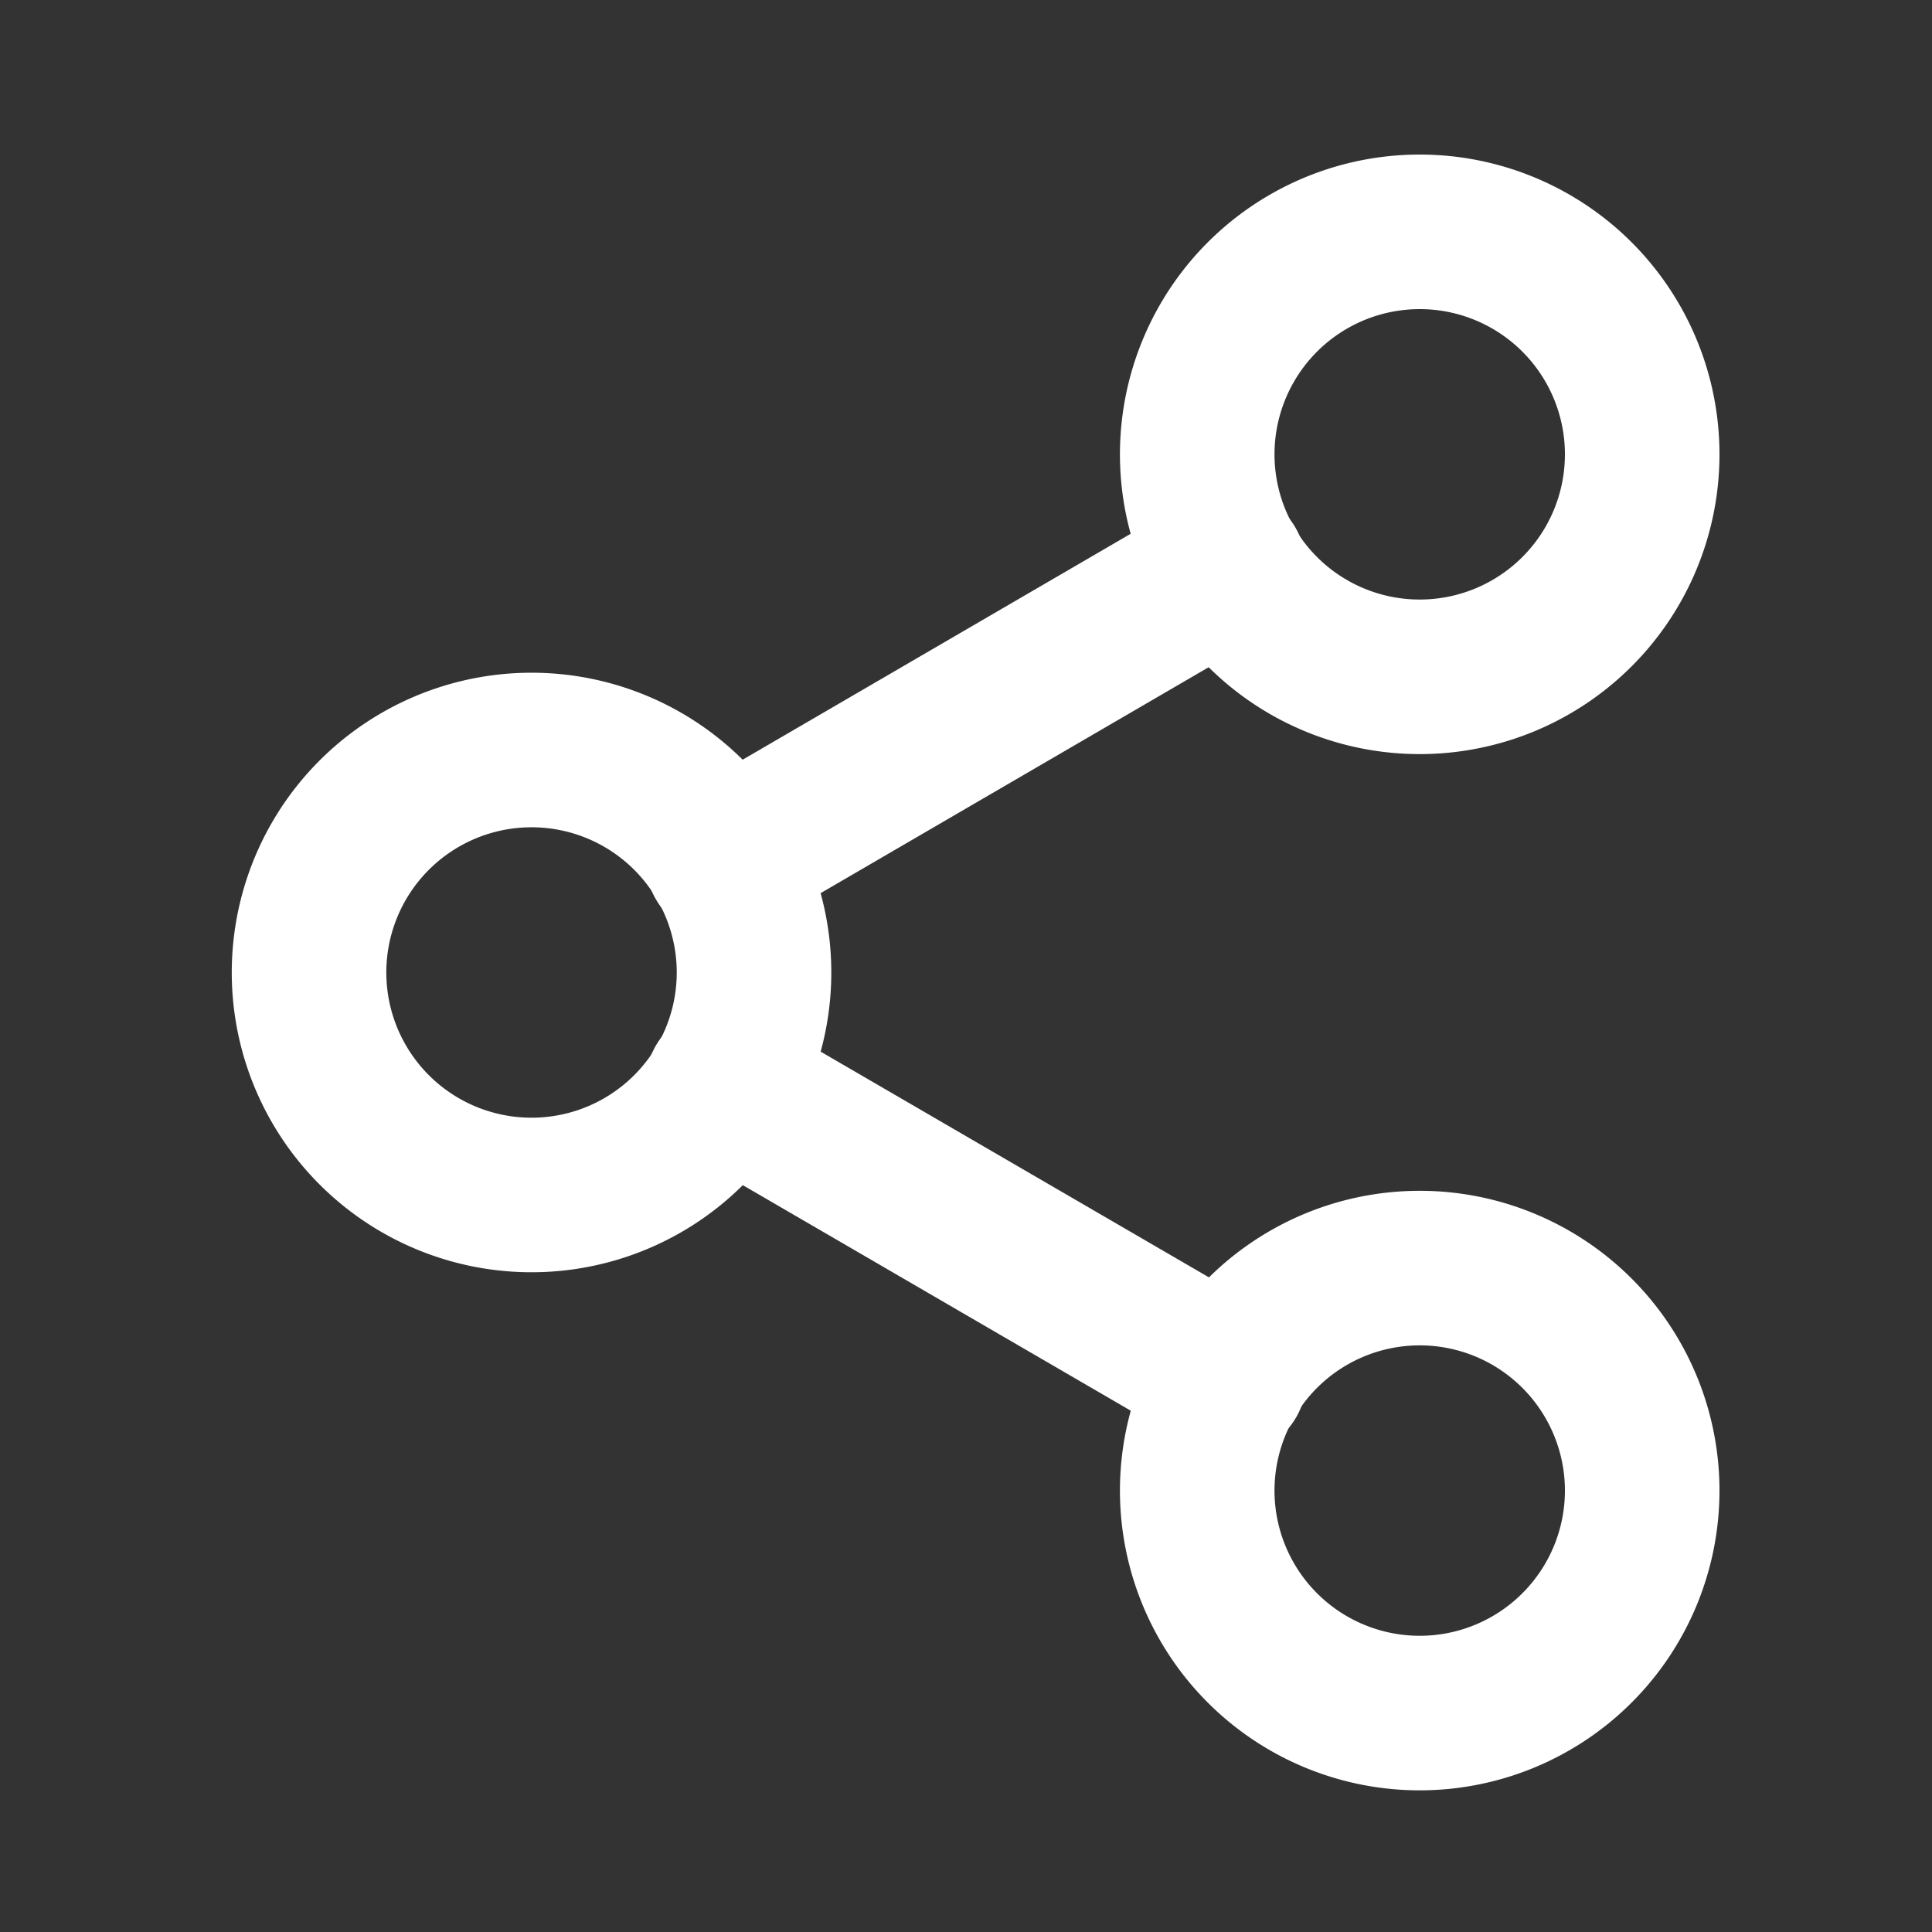
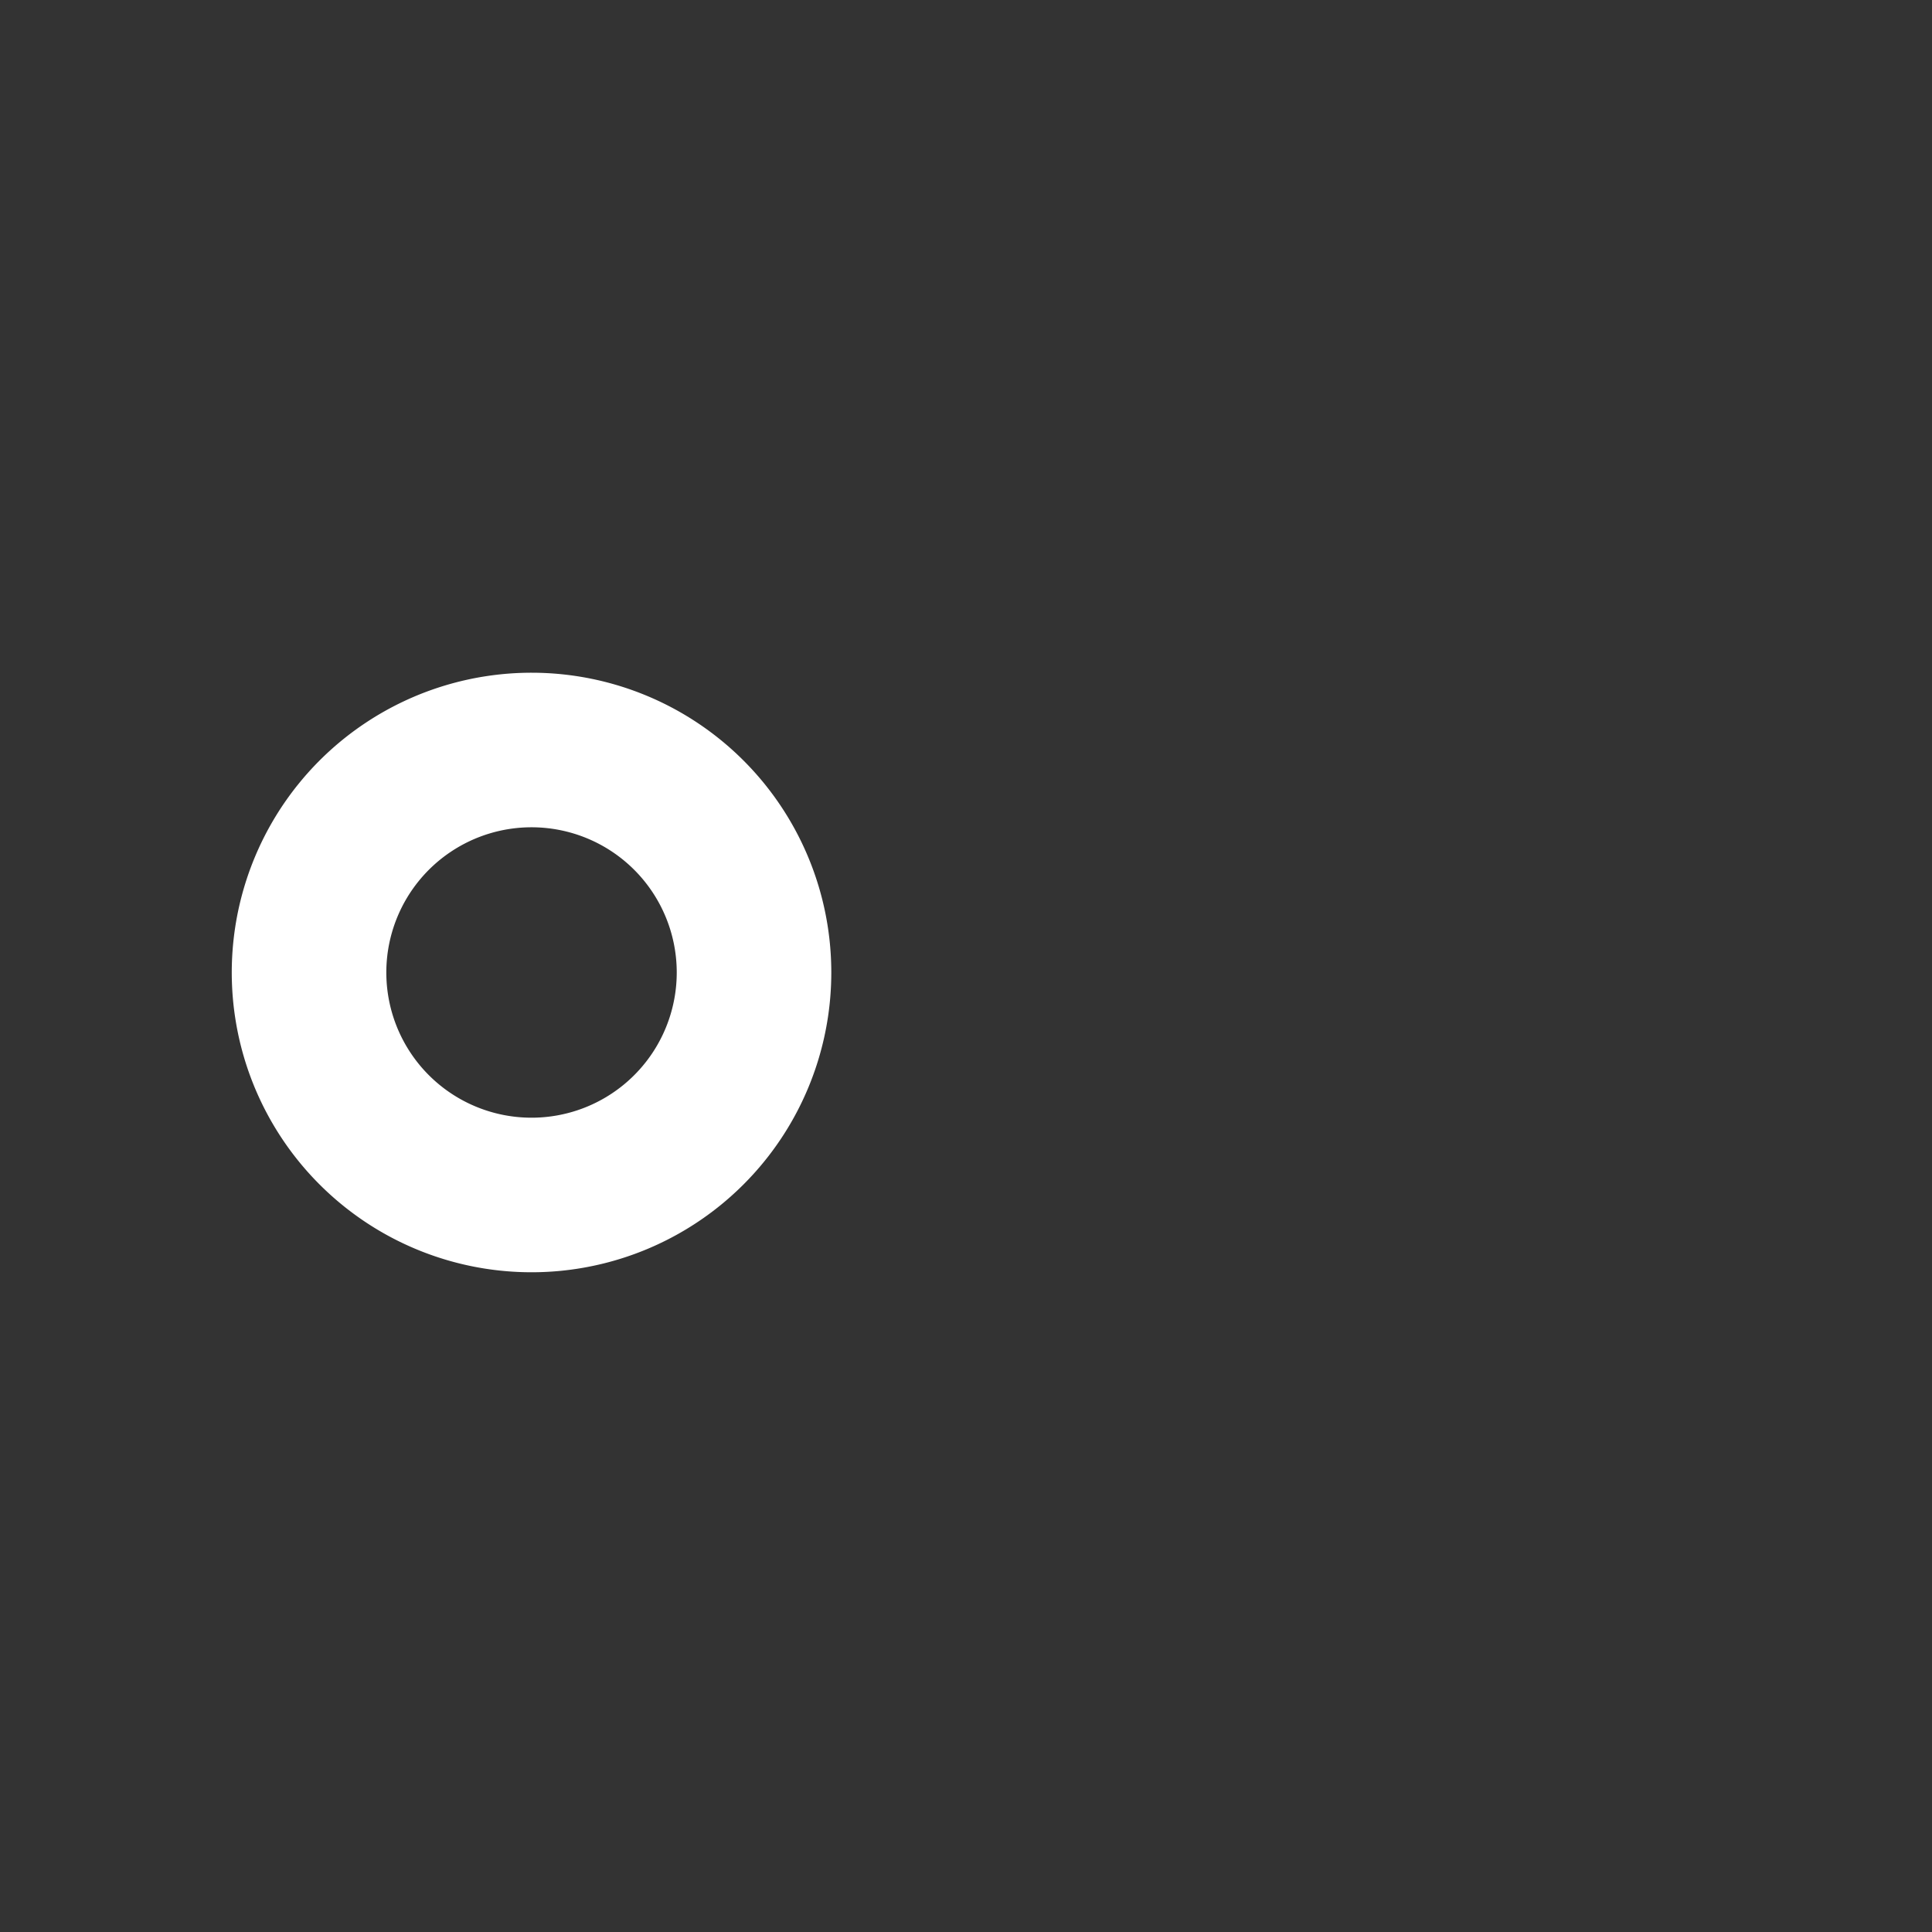
<svg xmlns="http://www.w3.org/2000/svg" width="25" height="25" viewBox="0 0 25 25">
  <rect x="0" y="0" width="25" height="25" fill="#333333" stroke="none" />
  <defs>
    <clipPath id="clip-path">
      <rect id="사각형_632" data-name="사각형 632" width="25" height="25" transform="translate(1853 604)" fill="#fff" />
    </clipPath>
  </defs>
  <g id="마스크_그룹_26" data-name="마스크 그룹 26" transform="translate(-1853 -604)" clip-path="url(#clip-path)">
    <g id="Icon_feather-share-2" data-name="Icon feather-share-2" transform="translate(1852.5 604)">
-       <path id="패스_36" data-name="패스 36" d="M28.257,5.879A2.879,2.879,0,1,1,25.379,3,2.879,2.879,0,0,1,28.257,5.879Z" transform="translate(-6.507 0)" fill="none" stroke="#fff" stroke-linecap="round" stroke-linejoin="round" stroke-width="2" />
      <path id="패스_37" data-name="패스 37" d="M10.257,16.379A2.879,2.879,0,1,1,7.379,13.5,2.879,2.879,0,0,1,10.257,16.379Z" transform="translate(0 -3.795)" fill="none" stroke="#fff" stroke-linecap="round" stroke-linejoin="round" stroke-width="2" />
-       <path id="패스_38" data-name="패스 38" d="M28.257,26.879A2.879,2.879,0,1,1,25.379,24,2.879,2.879,0,0,1,28.257,26.879Z" transform="translate(-6.507 -7.591)" fill="none" stroke="#fff" stroke-linecap="round" stroke-linejoin="round" stroke-width="2" />
-       <path id="패스_39" data-name="패스 39" d="M12.885,16.466l6.554,3.81m-.01-10.512-6.544,3.81" transform="translate(-3.032 -2.437)" fill="none" stroke="#fff" stroke-linecap="round" stroke-linejoin="round" stroke-width="2" />
    </g>
  </g>
</svg>